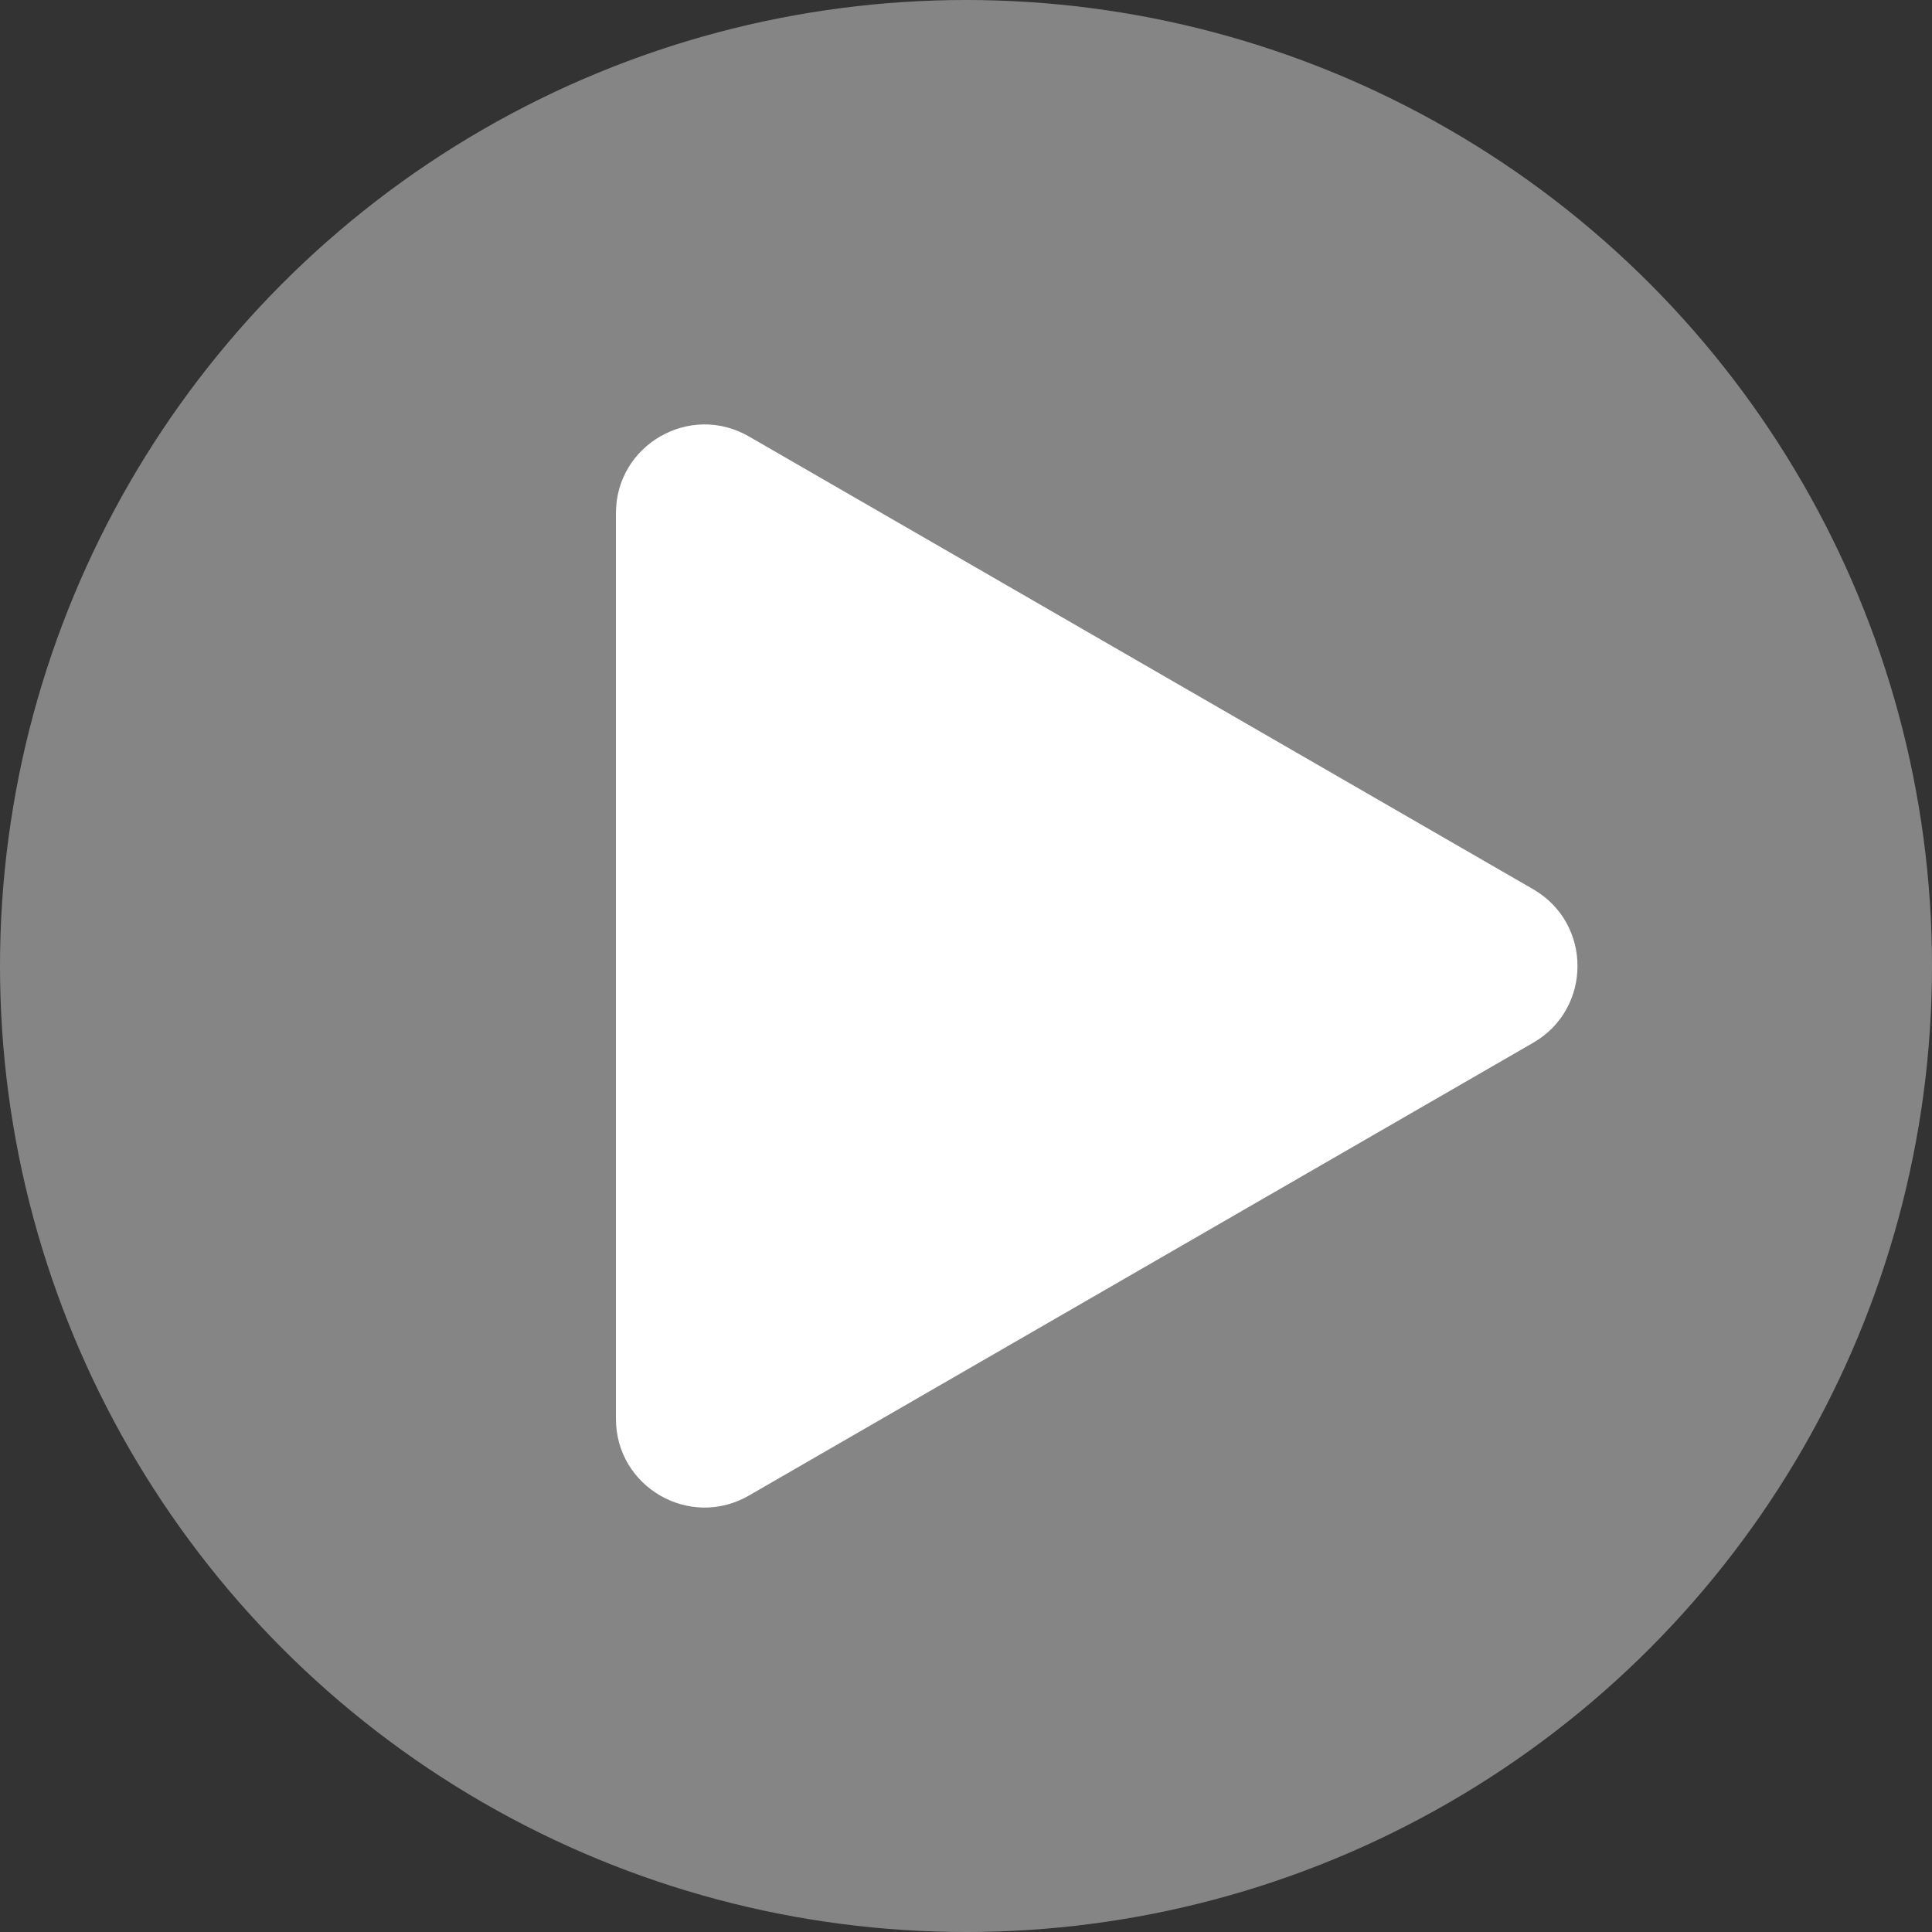
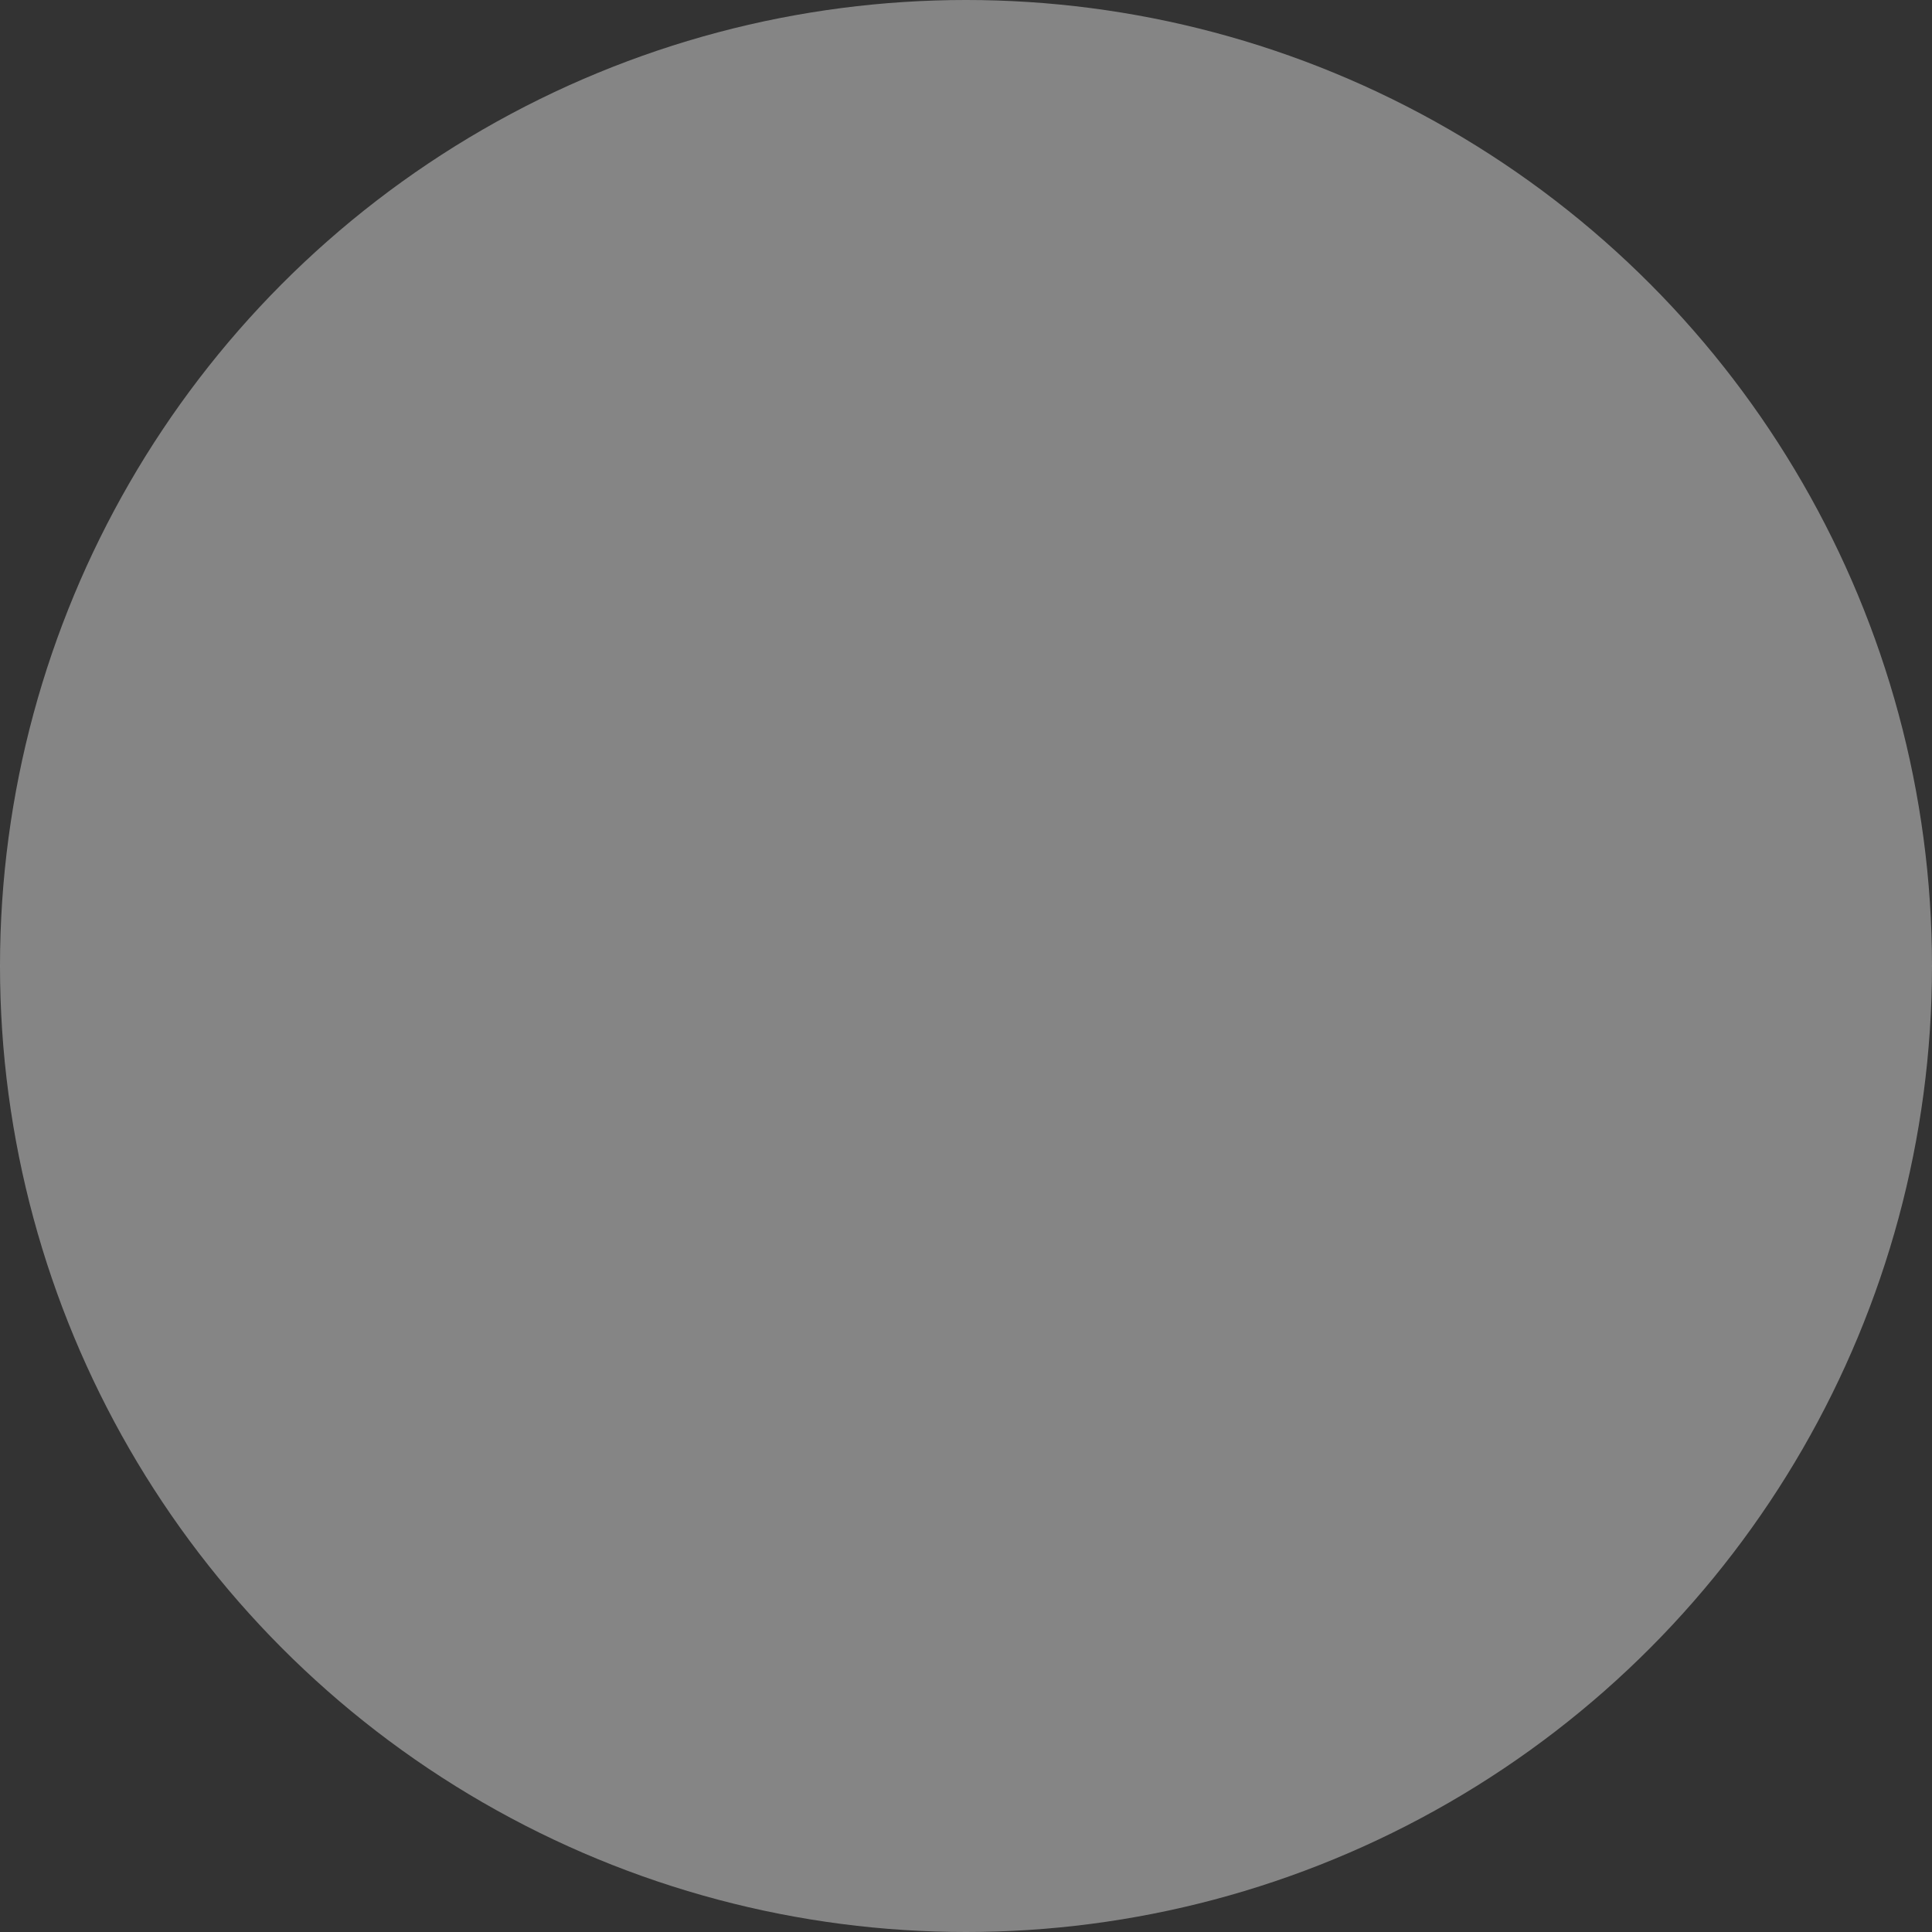
<svg xmlns="http://www.w3.org/2000/svg" width="109" height="109" viewBox="0 0 109 109" fill="none">
  <rect x="0" y="0" width="109" height="109" fill="#333333" stroke="none" />
  <circle cx="54.5" cy="54.5" r="54.5" fill="#D9D9D9" fill-opacity="0.5" />
-   <path d="M86.5 50.17C89.833 52.094 89.833 56.906 86.5 58.83L42.25 84.378C38.917 86.302 34.75 83.897 34.75 80.048L34.75 28.952C34.75 25.103 38.917 22.698 42.25 24.622L86.5 50.17Z" fill="white" />
</svg>